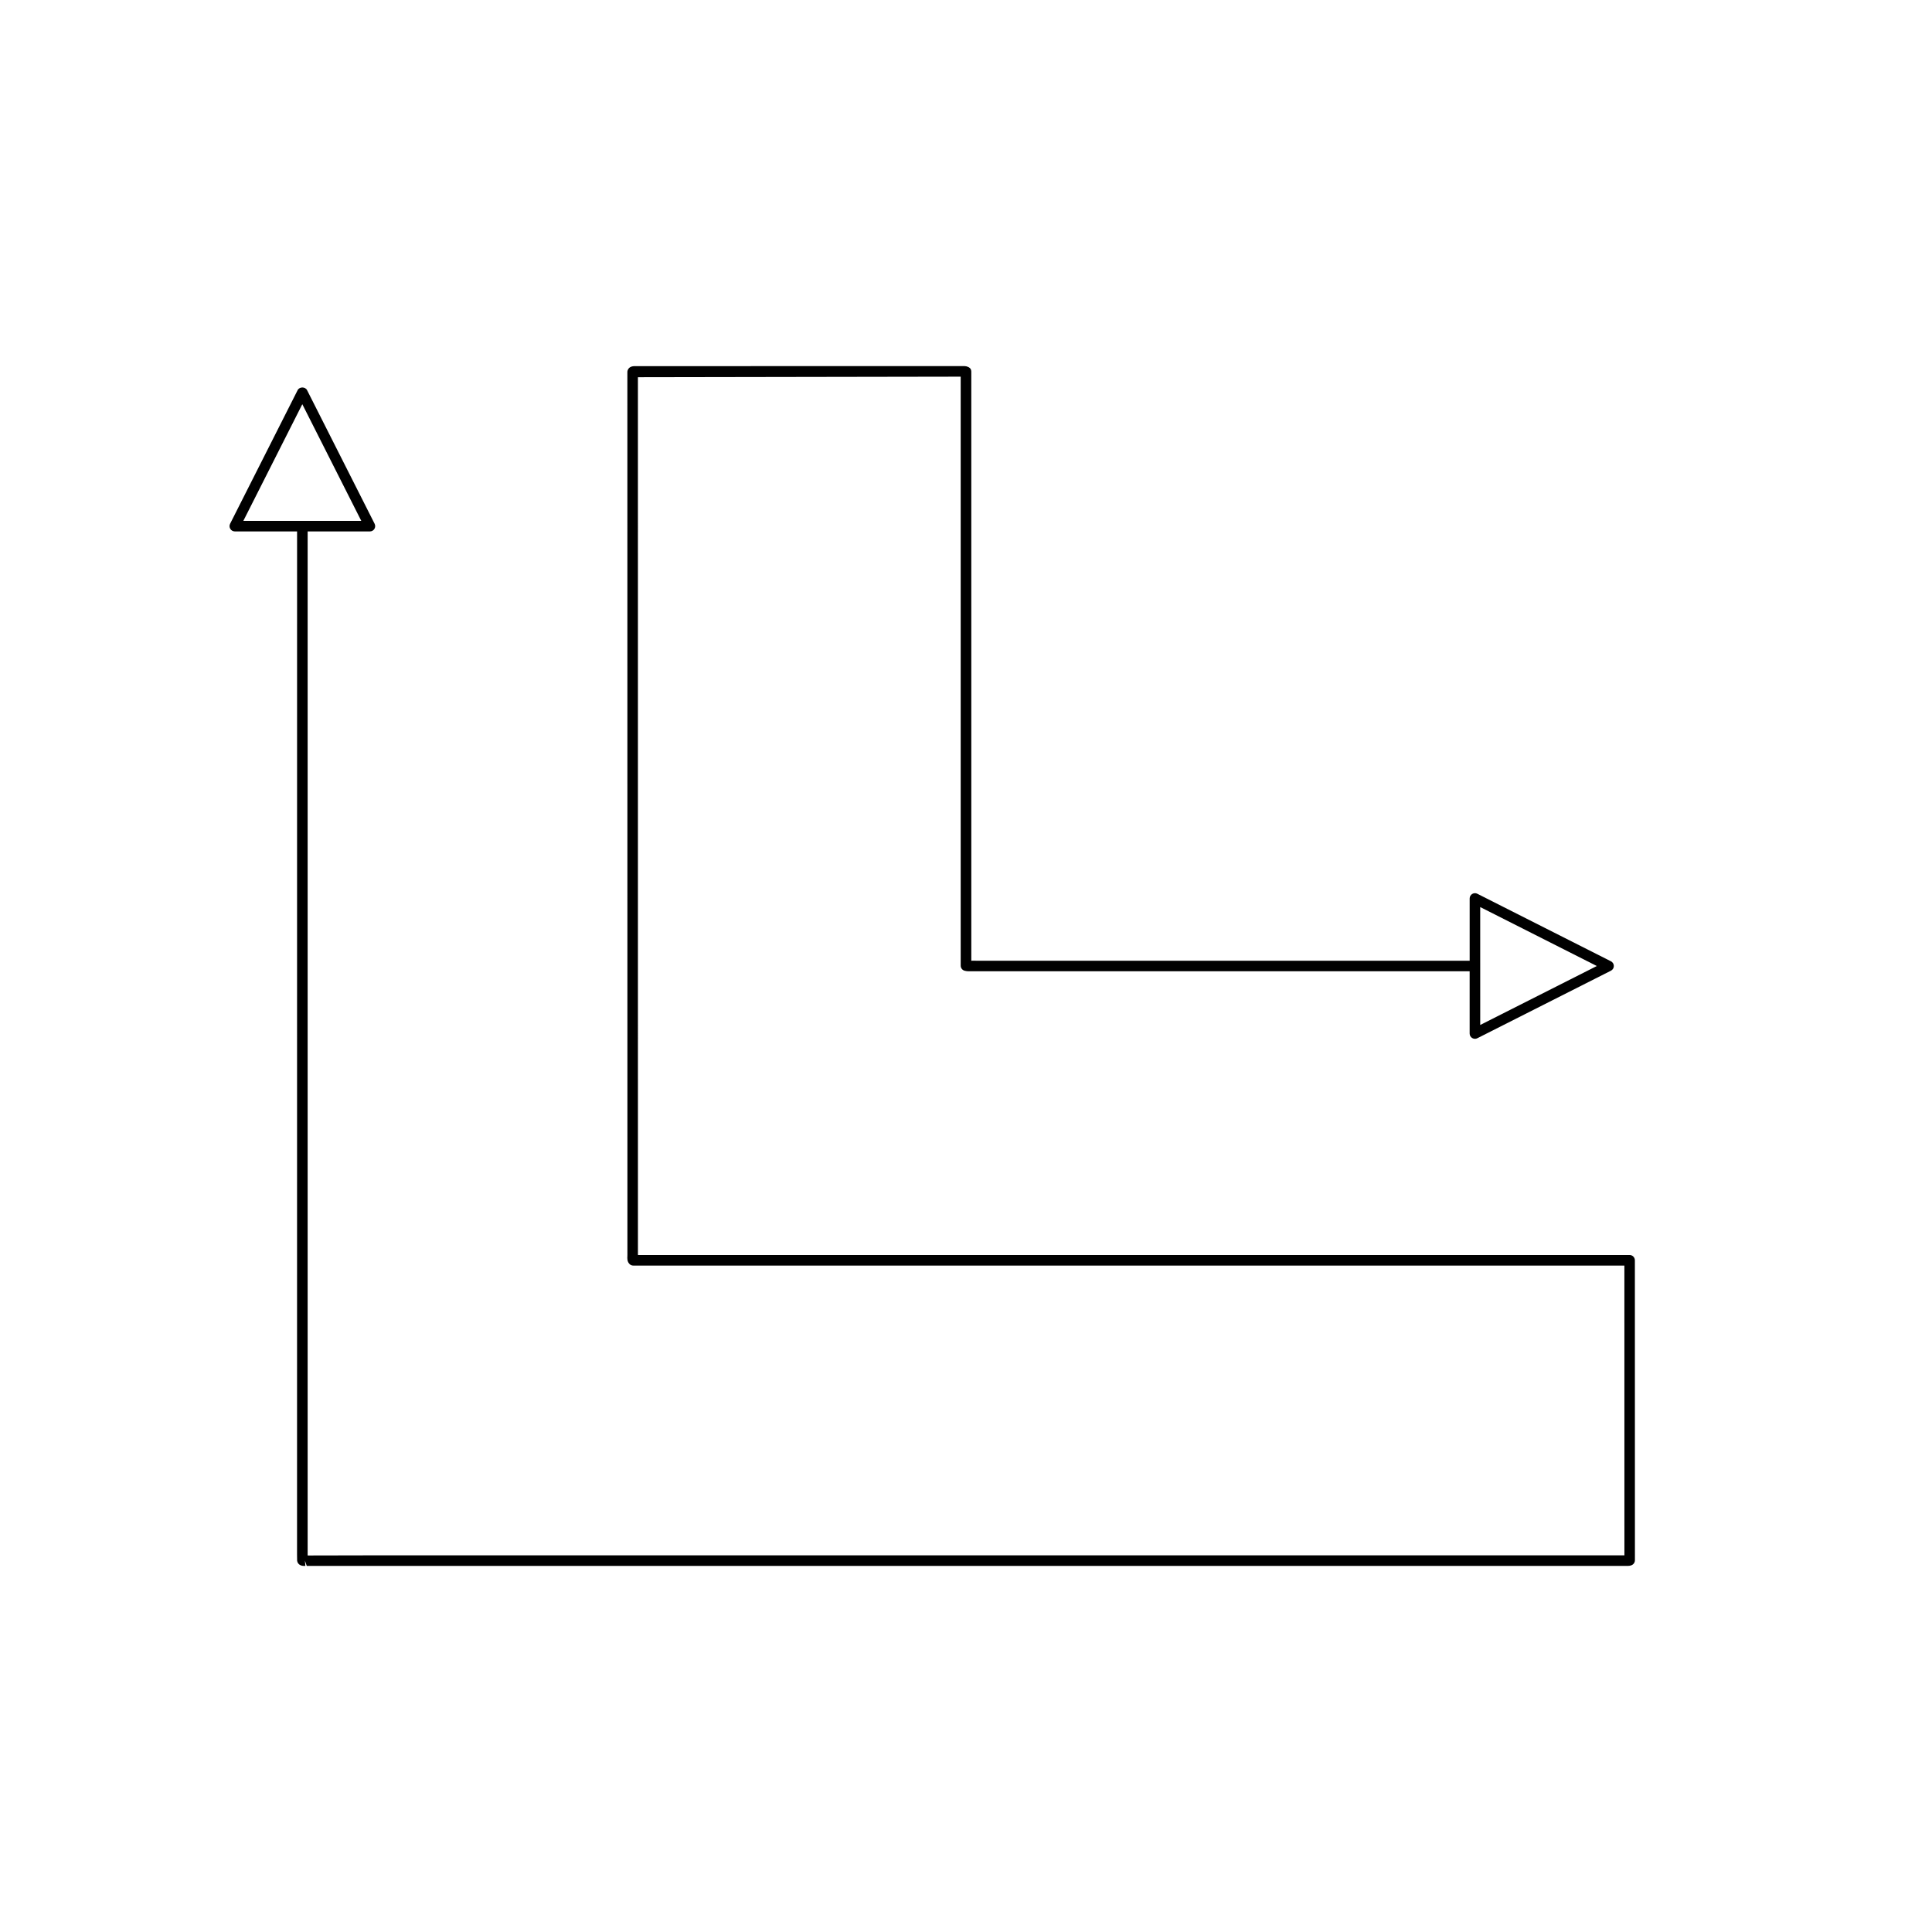
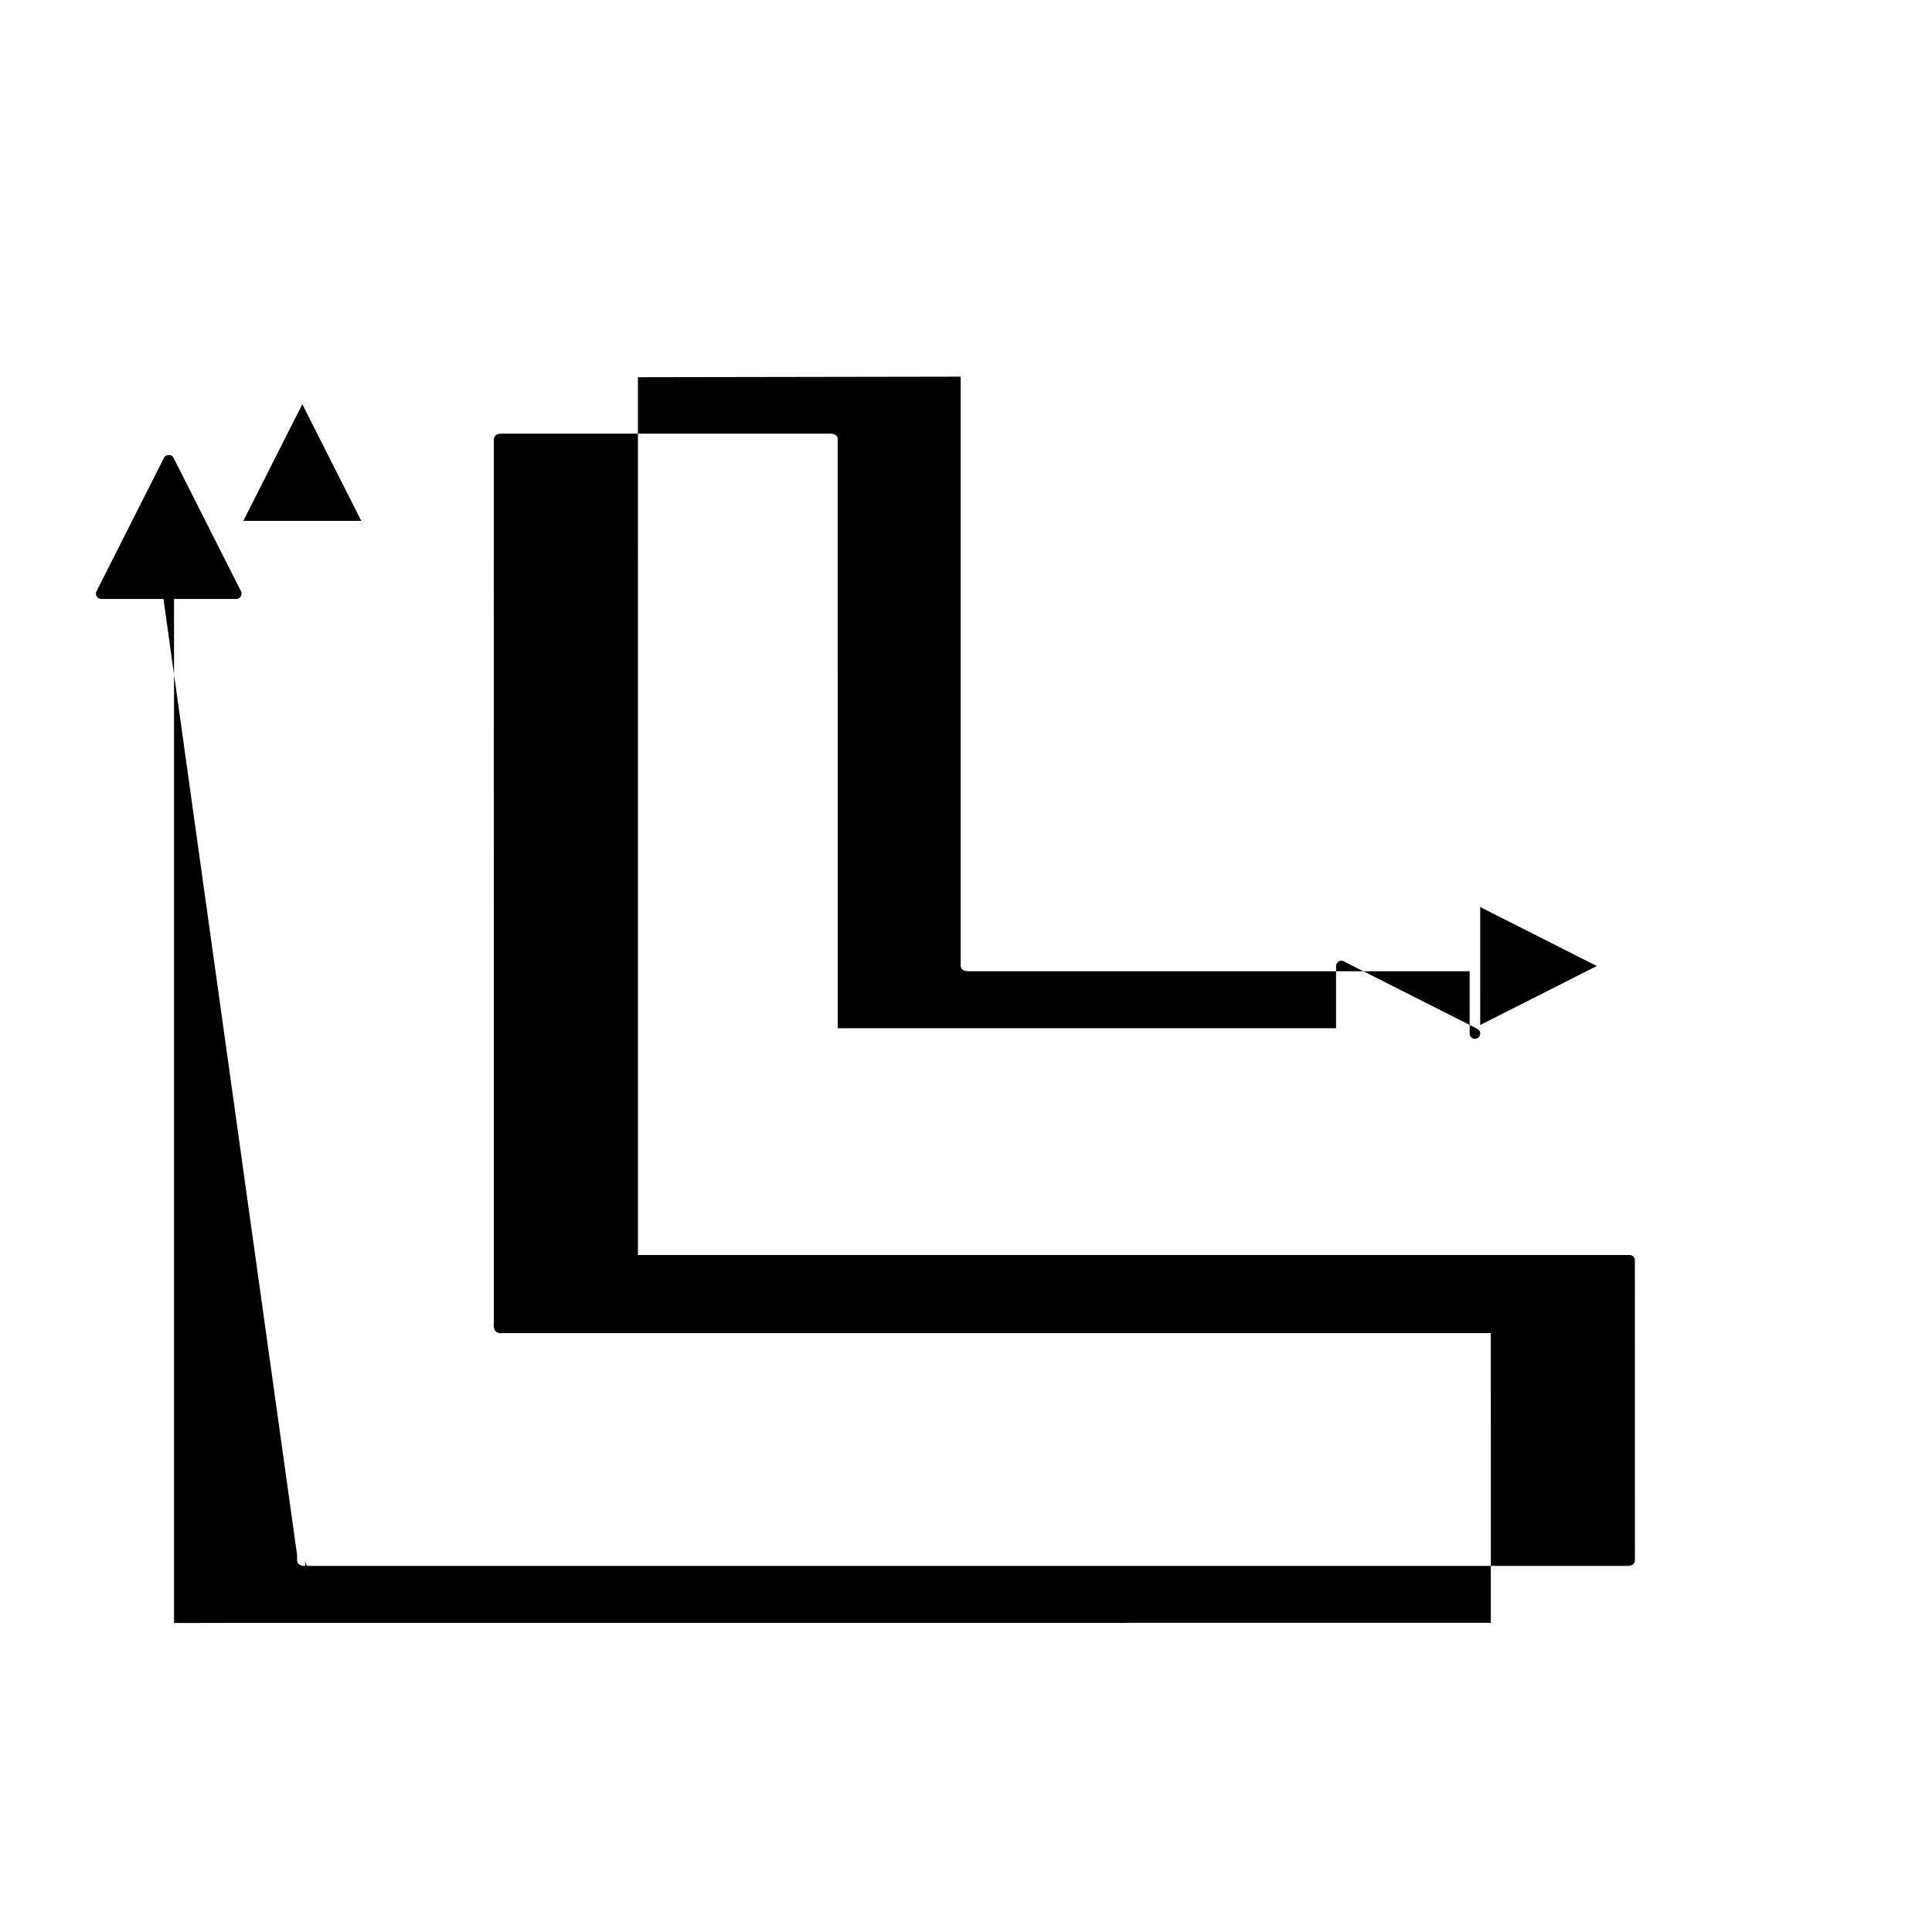
<svg xmlns="http://www.w3.org/2000/svg" fill="#000000" width="800px" height="800px" version="1.1" viewBox="144 144 512 512">
-   <path d="m222.72 556.02 0.023 1.629c0.082 0.422 0.422 1.34 1.859 1.34 0.102 0 0.211-0.004 0.324-0.016l-0.121-1.395 0.488 1.398h349.43 0.379c0.402 0 1.023 0.039 1.57-0.34 0.375-0.262 0.598-0.688 0.598-1.148l-0.012-79.504c-0.004-0.77-0.629-1.395-1.398-1.395l-262.79 0.004c0.004-0.133-0.004-0.234-0.012-0.277l-0.004-232.35 85.539-0.145v156.08c0 0.625 0.41 1.168 1.008 1.344 0.652 0.188 1.344 0.168 2.019 0.152 0.277-0.012 0.559-0.016 0.891 0h130.96v16.5c0 0.488 0.25 0.934 0.668 1.191 0.223 0.137 0.477 0.207 0.734 0.207 0.215 0 0.434-0.051 0.633-0.152l35.406-17.898c0.469-0.234 0.77-0.715 0.77-1.246s-0.297-1.012-0.77-1.246l-35.406-17.898c-0.434-0.23-0.949-0.195-1.363 0.055-0.414 0.258-0.668 0.707-0.668 1.191v16.5h-130.88c-0.145-0.004-0.297-0.012-0.449-0.012-0.242 0-0.48 0.012-0.742 0.016l-0.004-155.94c0.004-0.148 0.012-0.461-0.129-0.793-0.223-0.516-1.055-0.848-1.617-0.848l-86.789 0.004c-0.098 0-0.297-0.012-0.387 0.004-1.086-0.055-1.828 0.273-2.129 1.07-0.059 0.16-0.09 0.324-0.09 0.492l0.012 233.9c0.016 0.121 0 0.258-0.008 0.398-0.031 0.586-0.078 1.465 0.578 2.098 0.258 0.258 0.613 0.398 0.977 0.398h262.66l0.008 76.785-330.06 0.004-18.805 0.039c-0.031-0.012-0.062-0.016-0.094-0.023v-271.36h16.5c0.488 0 0.938-0.25 1.191-0.668 0.254-0.414 0.277-0.93 0.059-1.359l-17.902-35.414c-0.477-0.941-2.023-0.945-2.5 0.004l-17.898 35.406c-0.219 0.434-0.195 0.945 0.059 1.359s0.707 0.668 1.191 0.668h16.5zm313.55-171.64 30.906 15.625-30.902 15.625zm-327.78-102.35 15.625-30.91 15.625 30.91z" />
+   <path d="m222.72 556.02 0.023 1.629c0.082 0.422 0.422 1.34 1.859 1.34 0.102 0 0.211-0.004 0.324-0.016l-0.121-1.395 0.488 1.398h349.43 0.379c0.402 0 1.023 0.039 1.57-0.34 0.375-0.262 0.598-0.688 0.598-1.148l-0.012-79.504c-0.004-0.77-0.629-1.395-1.398-1.395l-262.79 0.004c0.004-0.133-0.004-0.234-0.012-0.277l-0.004-232.35 85.539-0.145v156.08c0 0.625 0.41 1.168 1.008 1.344 0.652 0.188 1.344 0.168 2.019 0.152 0.277-0.012 0.559-0.016 0.891 0h130.96v16.5c0 0.488 0.25 0.934 0.668 1.191 0.223 0.137 0.477 0.207 0.734 0.207 0.215 0 0.434-0.051 0.633-0.152c0.469-0.234 0.77-0.715 0.77-1.246s-0.297-1.012-0.77-1.246l-35.406-17.898c-0.434-0.23-0.949-0.195-1.363 0.055-0.414 0.258-0.668 0.707-0.668 1.191v16.5h-130.88c-0.145-0.004-0.297-0.012-0.449-0.012-0.242 0-0.48 0.012-0.742 0.016l-0.004-155.94c0.004-0.148 0.012-0.461-0.129-0.793-0.223-0.516-1.055-0.848-1.617-0.848l-86.789 0.004c-0.098 0-0.297-0.012-0.387 0.004-1.086-0.055-1.828 0.273-2.129 1.07-0.059 0.16-0.09 0.324-0.09 0.492l0.012 233.9c0.016 0.121 0 0.258-0.008 0.398-0.031 0.586-0.078 1.465 0.578 2.098 0.258 0.258 0.613 0.398 0.977 0.398h262.66l0.008 76.785-330.06 0.004-18.805 0.039c-0.031-0.012-0.062-0.016-0.094-0.023v-271.36h16.5c0.488 0 0.938-0.25 1.191-0.668 0.254-0.414 0.277-0.93 0.059-1.359l-17.902-35.414c-0.477-0.941-2.023-0.945-2.5 0.004l-17.898 35.406c-0.219 0.434-0.195 0.945 0.059 1.359s0.707 0.668 1.191 0.668h16.5zm313.55-171.64 30.906 15.625-30.902 15.625zm-327.78-102.35 15.625-30.91 15.625 30.91z" />
</svg>